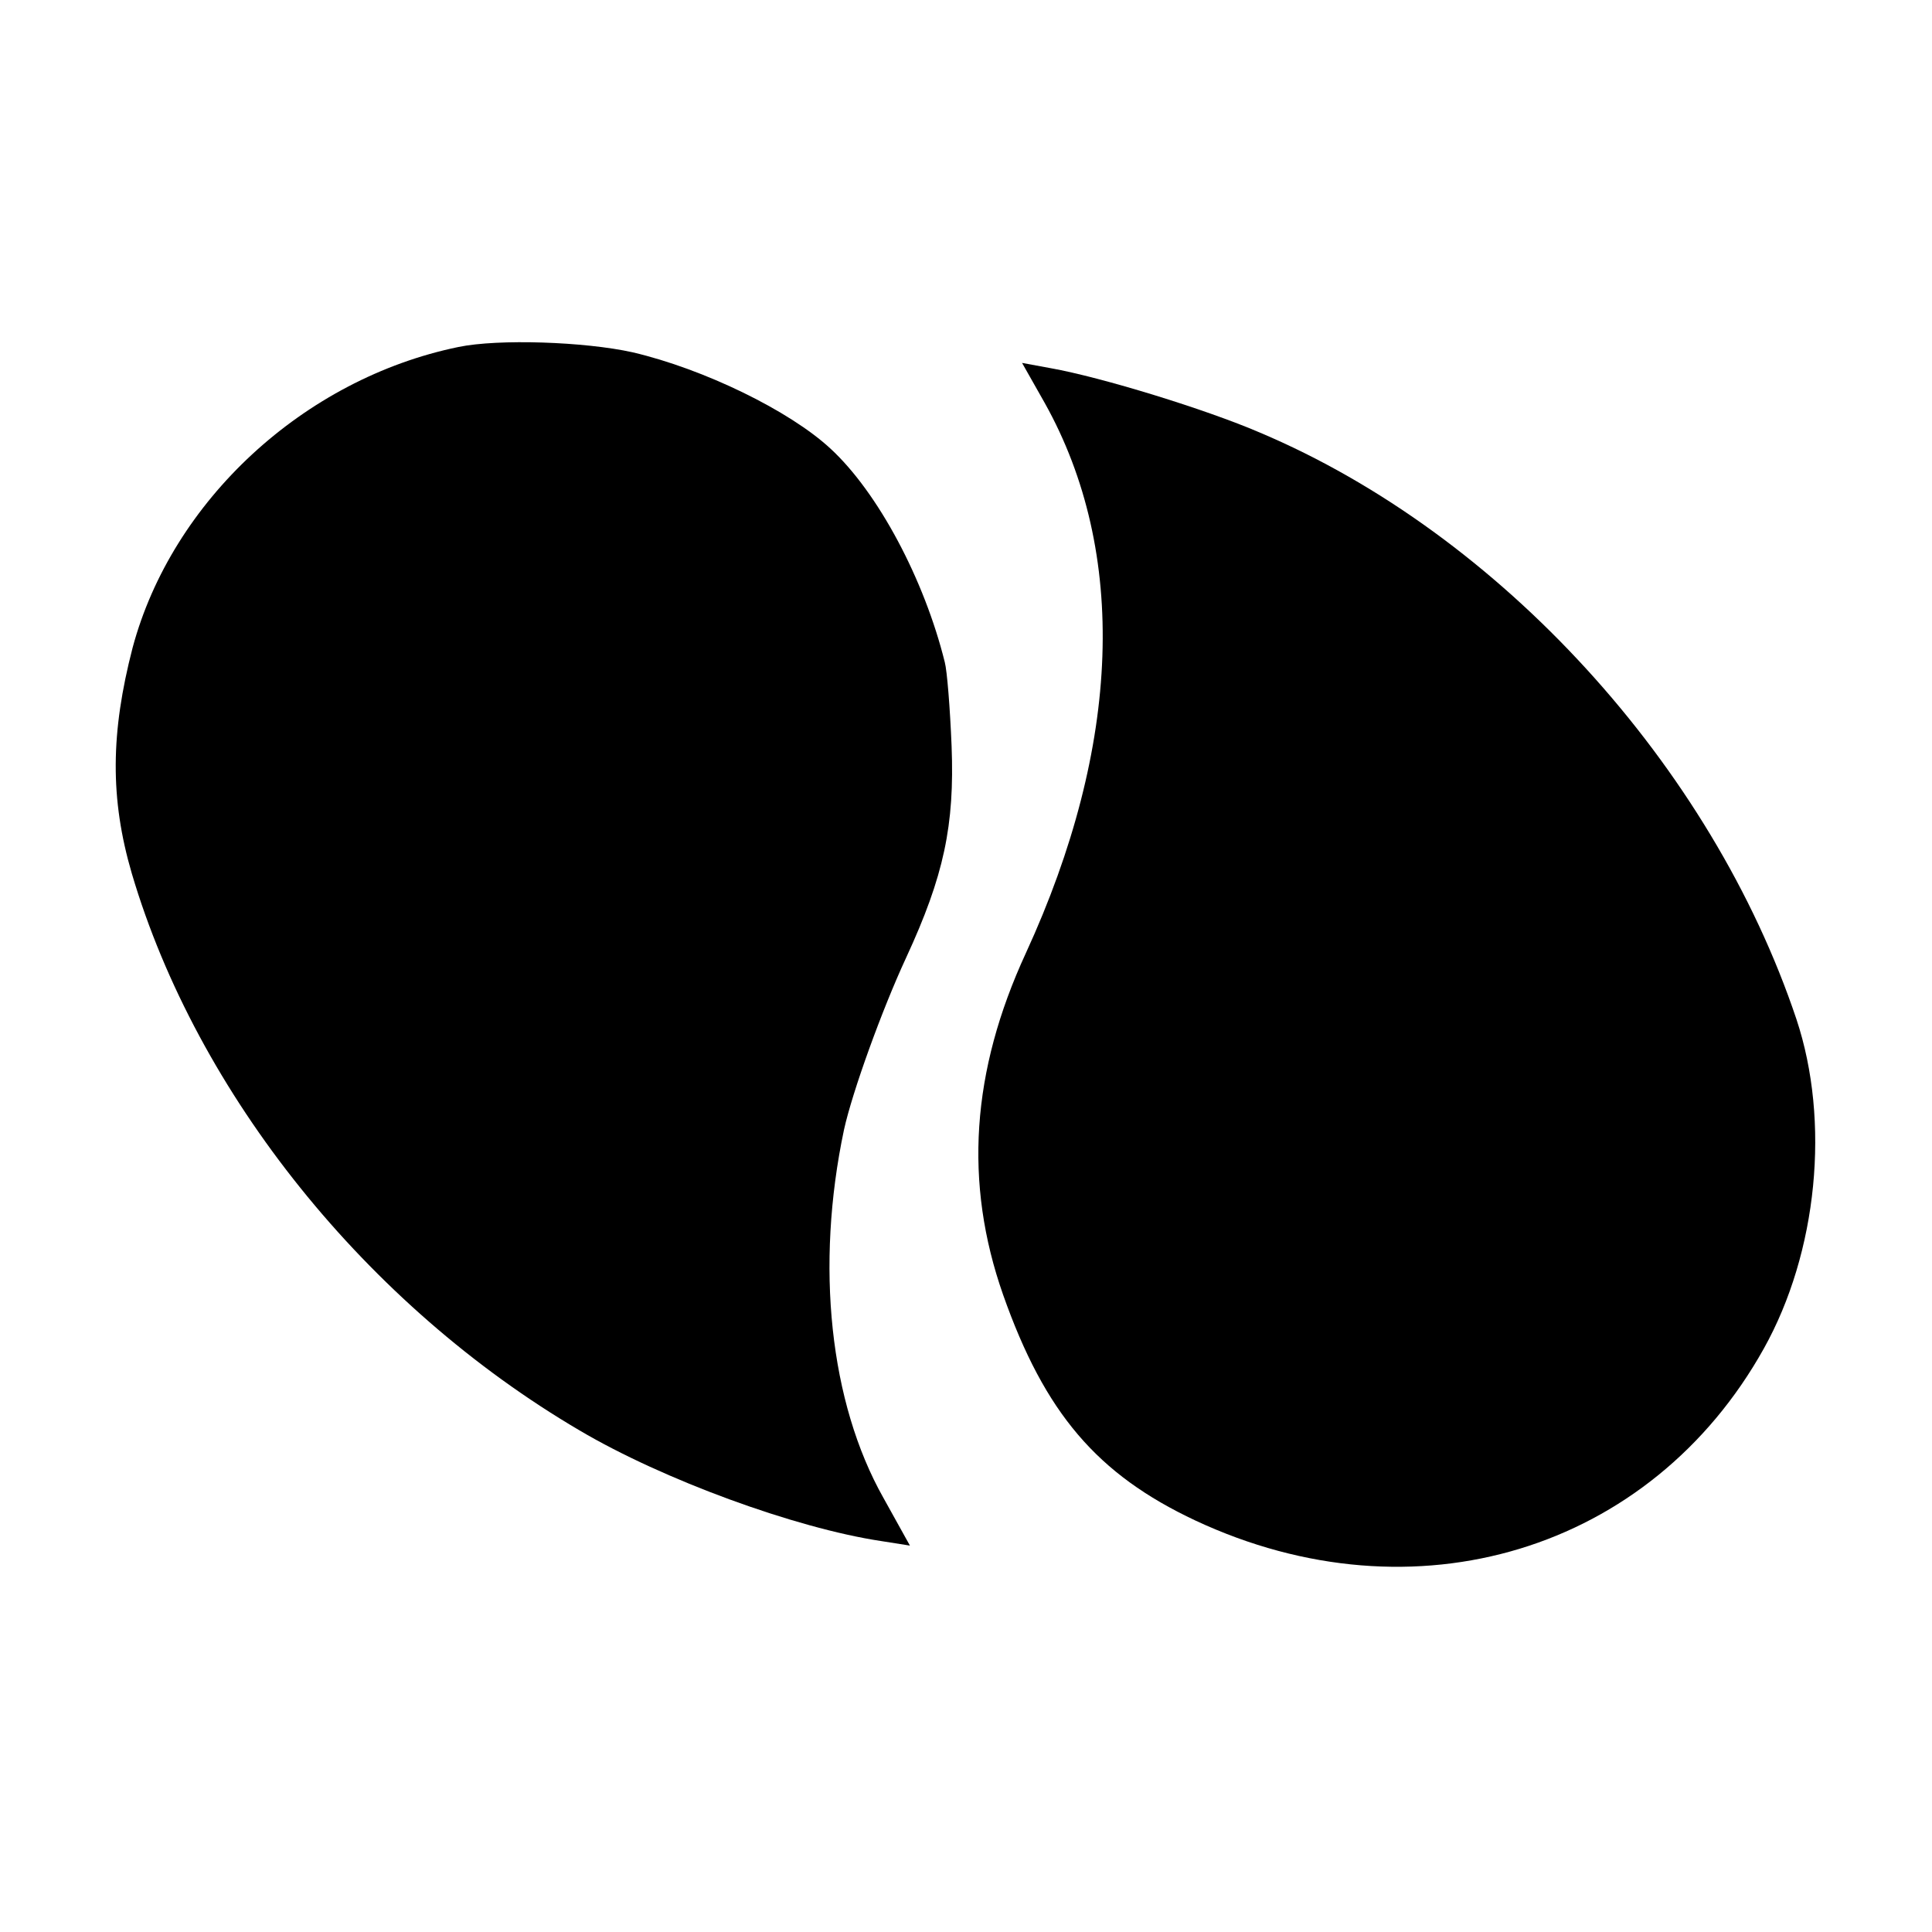
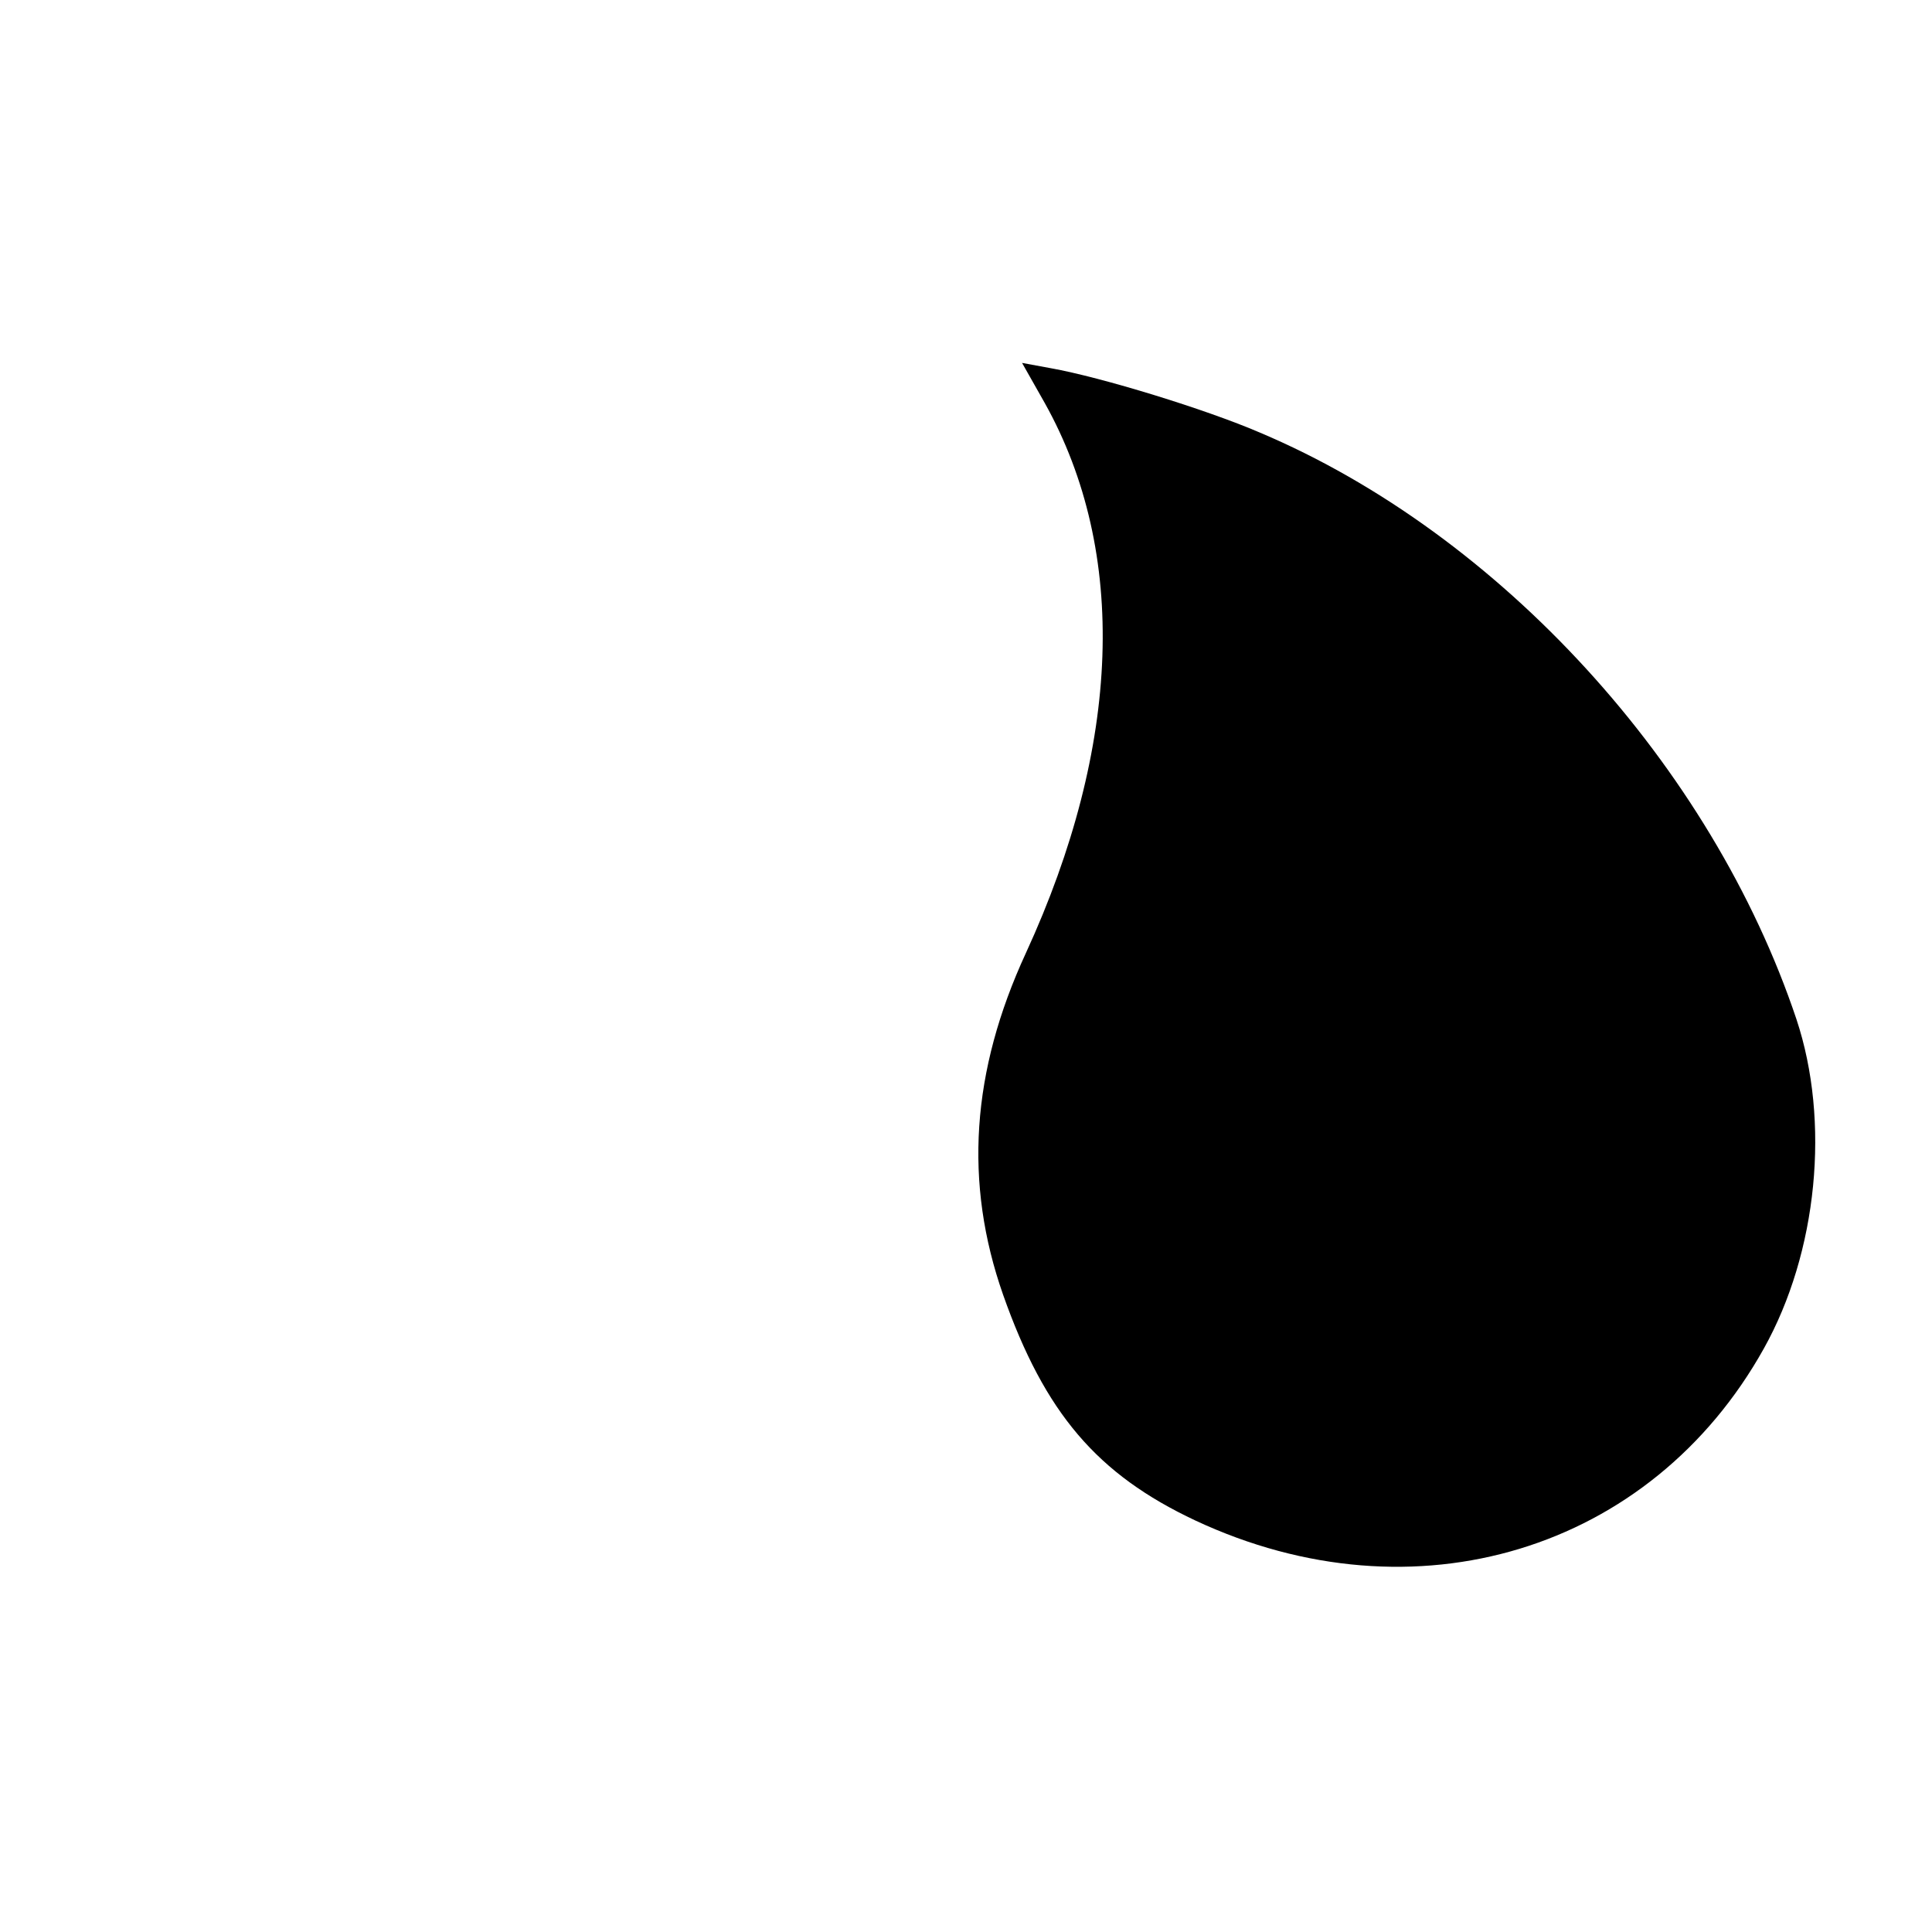
<svg xmlns="http://www.w3.org/2000/svg" version="1.0" width="255pt" height="255pt" viewBox="0 0 255 255" preserveAspectRatio="xMidYMid meet">
  <g transform="translate(0,255) scale(0.1,-0.1)" fill="#000000" stroke="none">
-     <path d="M605 2092 c-204 -42 -378 -203 -430 -397 -29 -112 -30 -199 -1 -298 86 -291 310 -570 591 -735 110 -65 285 -129 398 -146 l38 -6 -35 63 c-71 126 -90 306 -52 486 11 50 50 158 82 227 50 108 64 175 60 279 -2 50 -6 100 -9 111 -27 109 -88 224 -151 282 -54 50 -167 105 -261 127 -63 14 -177 18 -230 7z" />
    <path d="M1379 2018 c110 -197 101 -452 -25 -726 -72 -156 -82 -303 -30 -451 55 -156 124 -237 254 -298 289 -135 601 -40 750 227 71 127 88 300 43 435 -112 334 -391 640 -708 774 -72 31 -209 73 -276 85 l-38 7 30 -53z" />
  </g>
</svg>